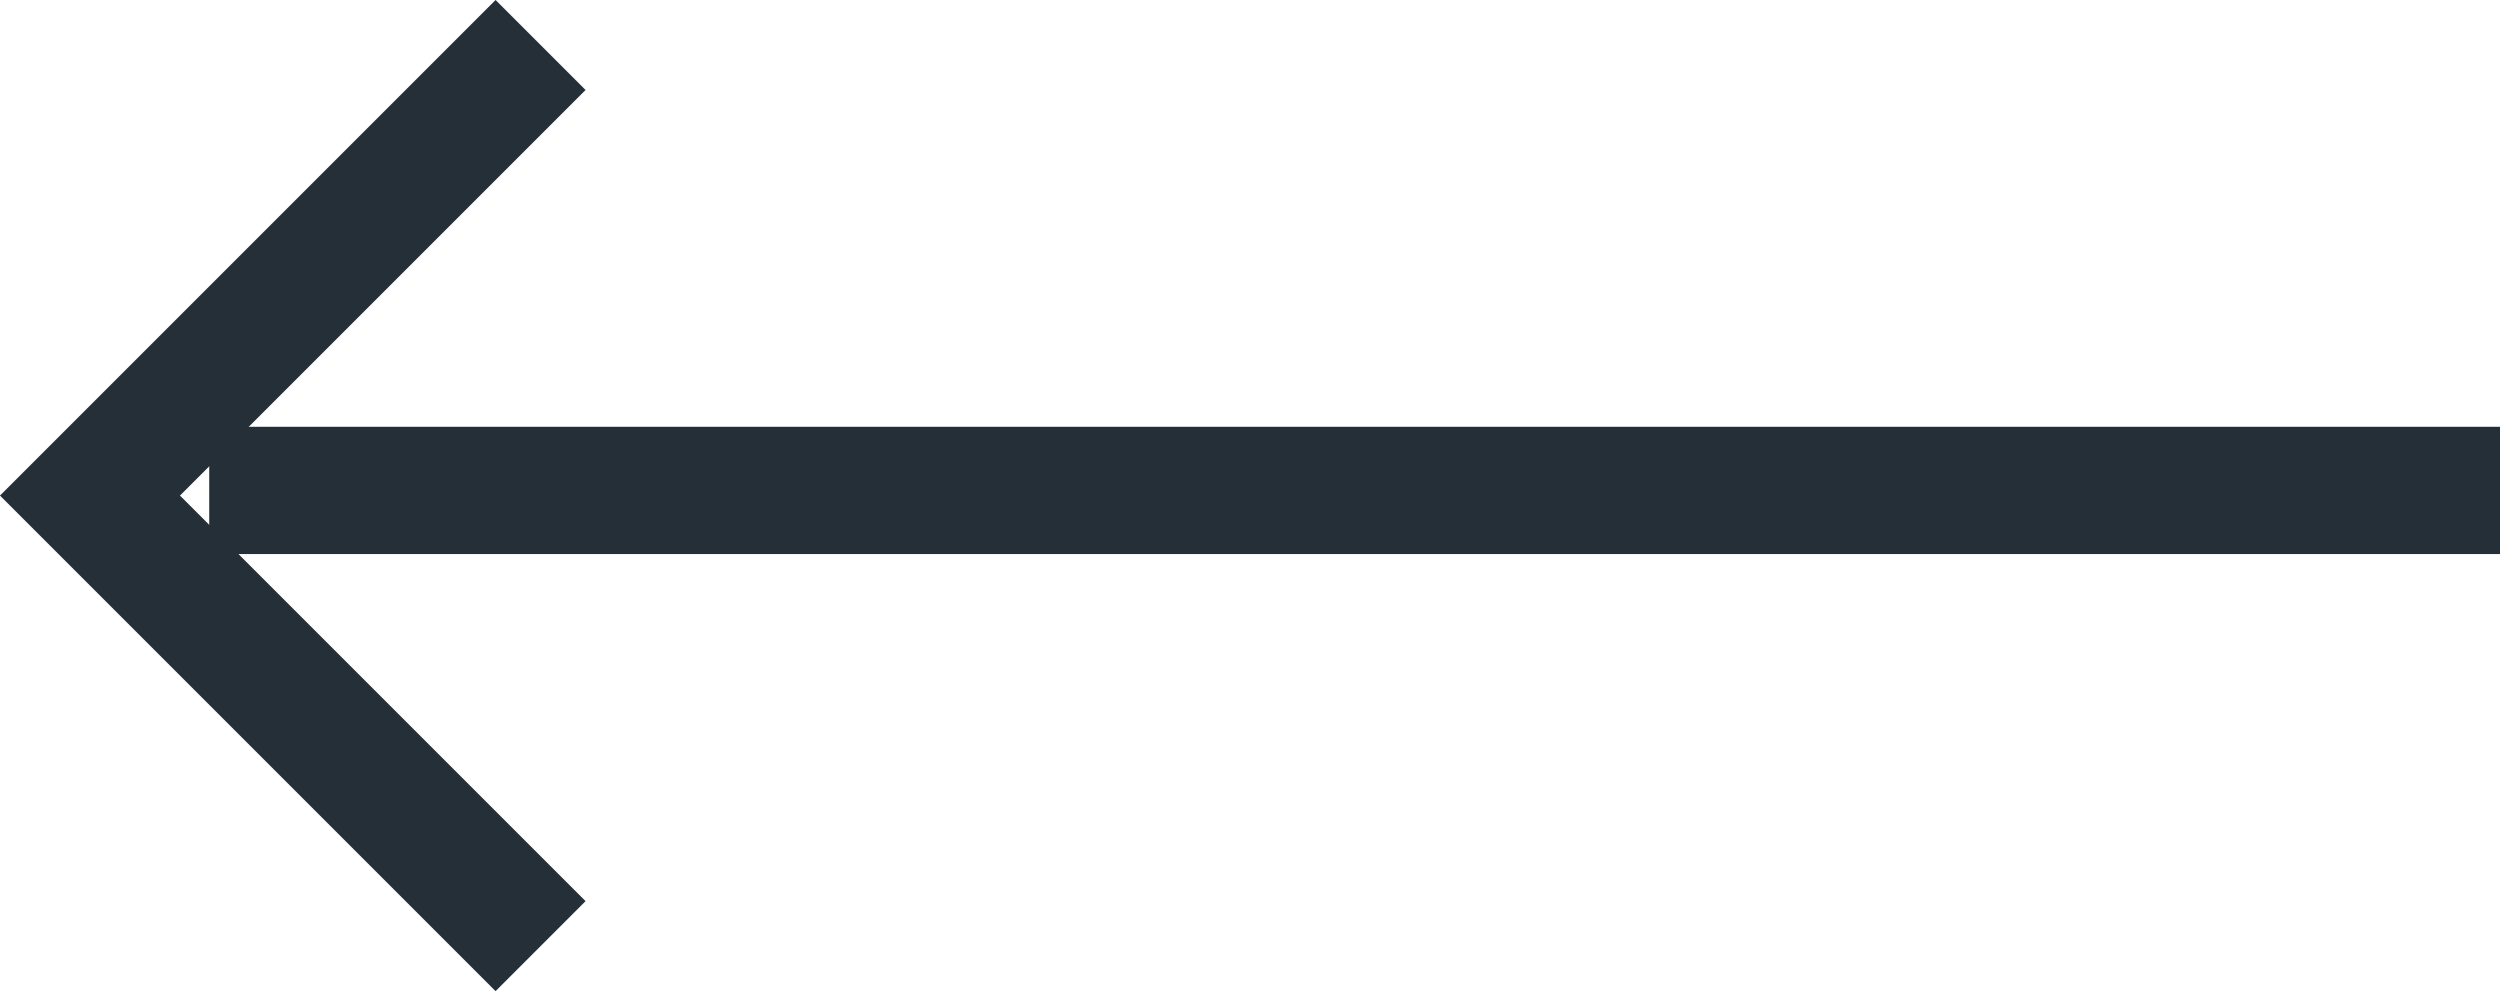
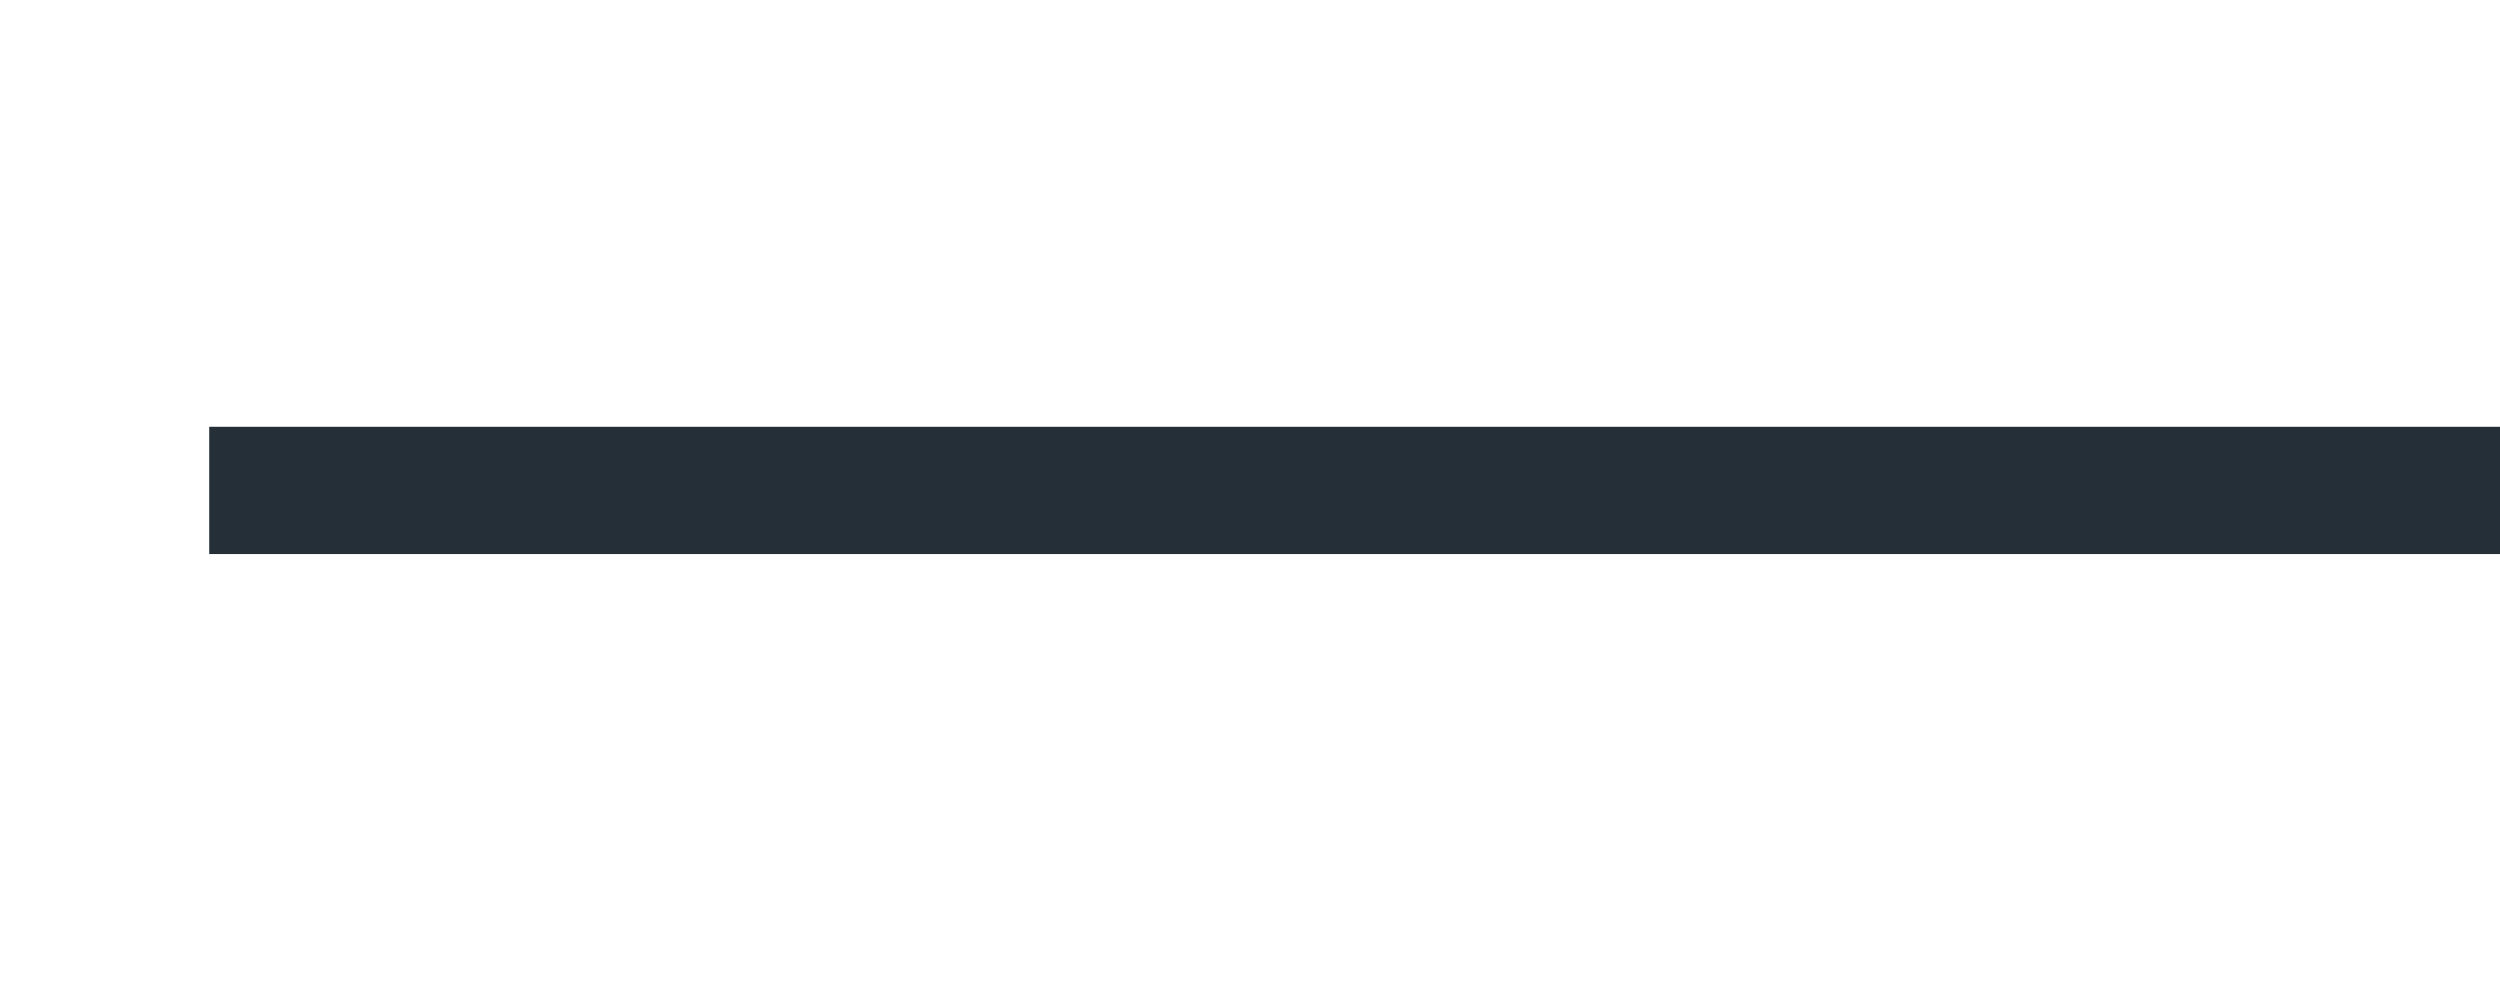
<svg xmlns="http://www.w3.org/2000/svg" width="39.288" height="15.577" viewBox="0 0 39.288 15.577">
  <g id="Group_228" data-name="Group 228" transform="translate(-28.212 -157.793)">
    <line id="Line_39" data-name="Line 39" x1="36" transform="translate(31.5 165.5)" fill="none" stroke="#252f38" stroke-width="2" />
-     <path id="Path_231" data-name="Path 231" d="M8649.707,156l-7.081,7.081,7.081,7.081" transform="translate(-8613 2.5)" fill="none" stroke="#252f38" stroke-width="2" />
  </g>
</svg>